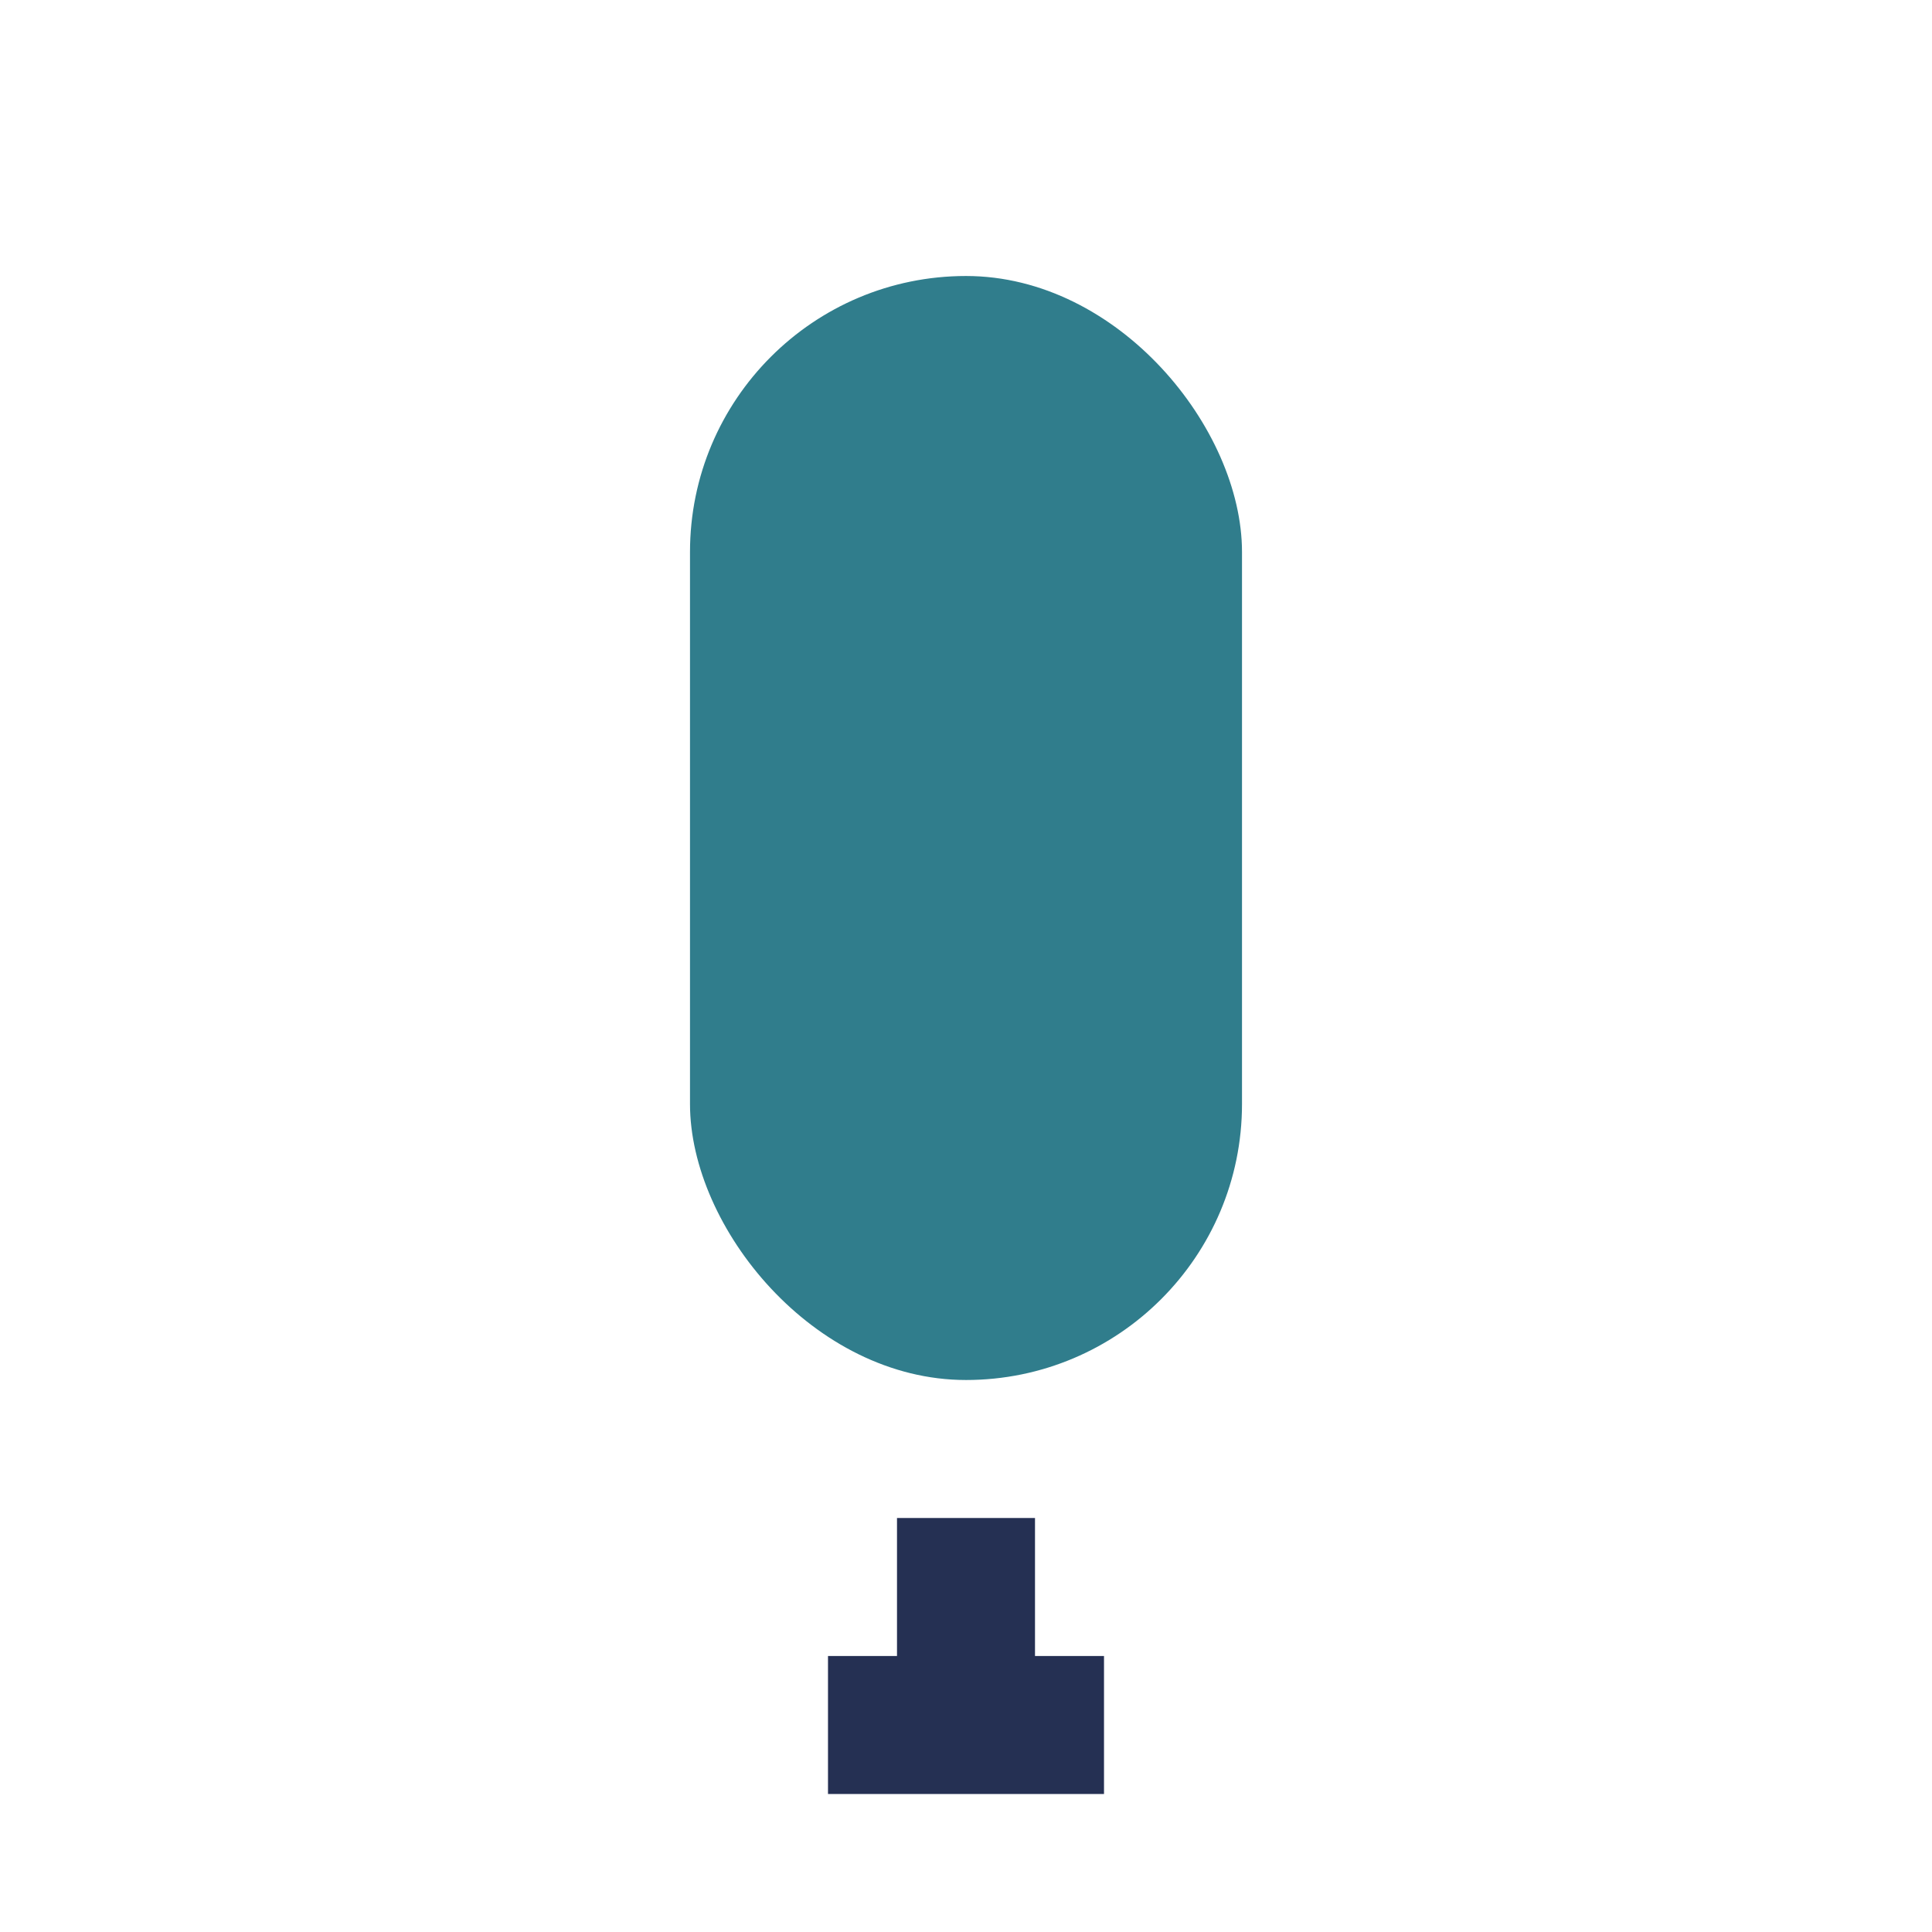
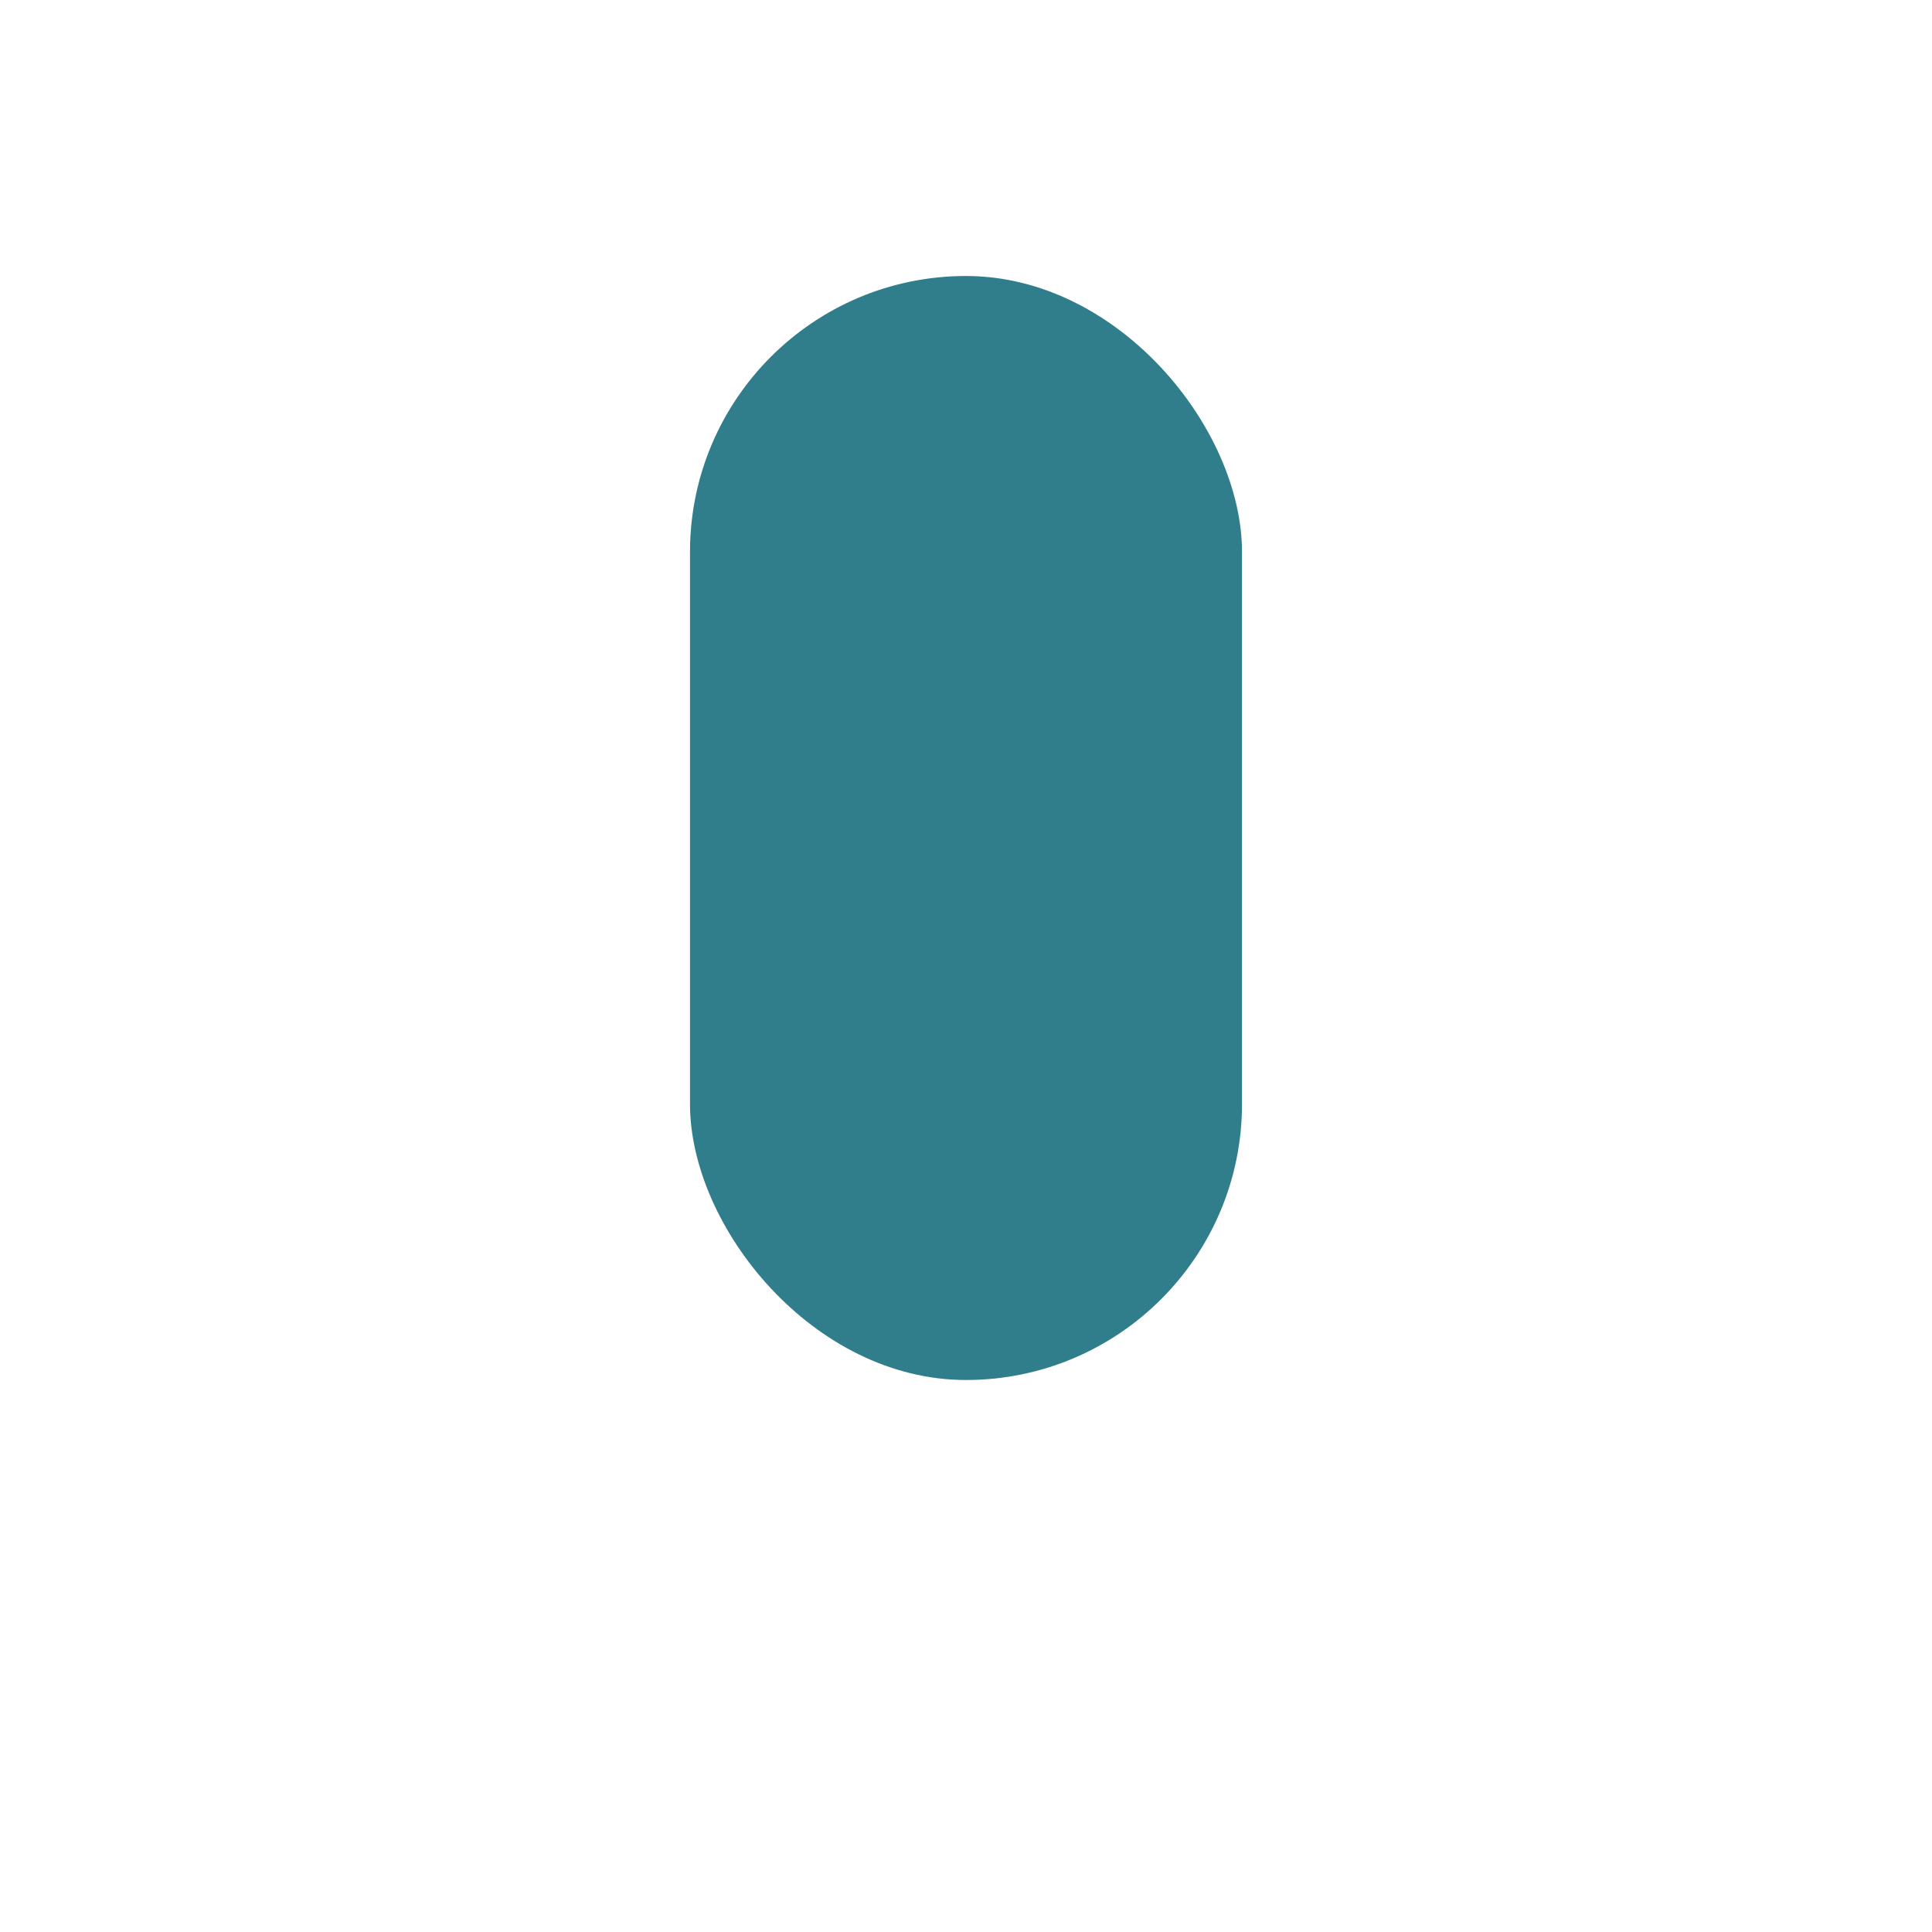
<svg xmlns="http://www.w3.org/2000/svg" width="28" height="28" viewBox="0 0 28 28">
  <rect x="10" y="4" width="8" height="16" rx="4" fill="#307D8C" />
-   <path d="M14 22v2M12 25h4" stroke="#253053" stroke-width="2" />
</svg>